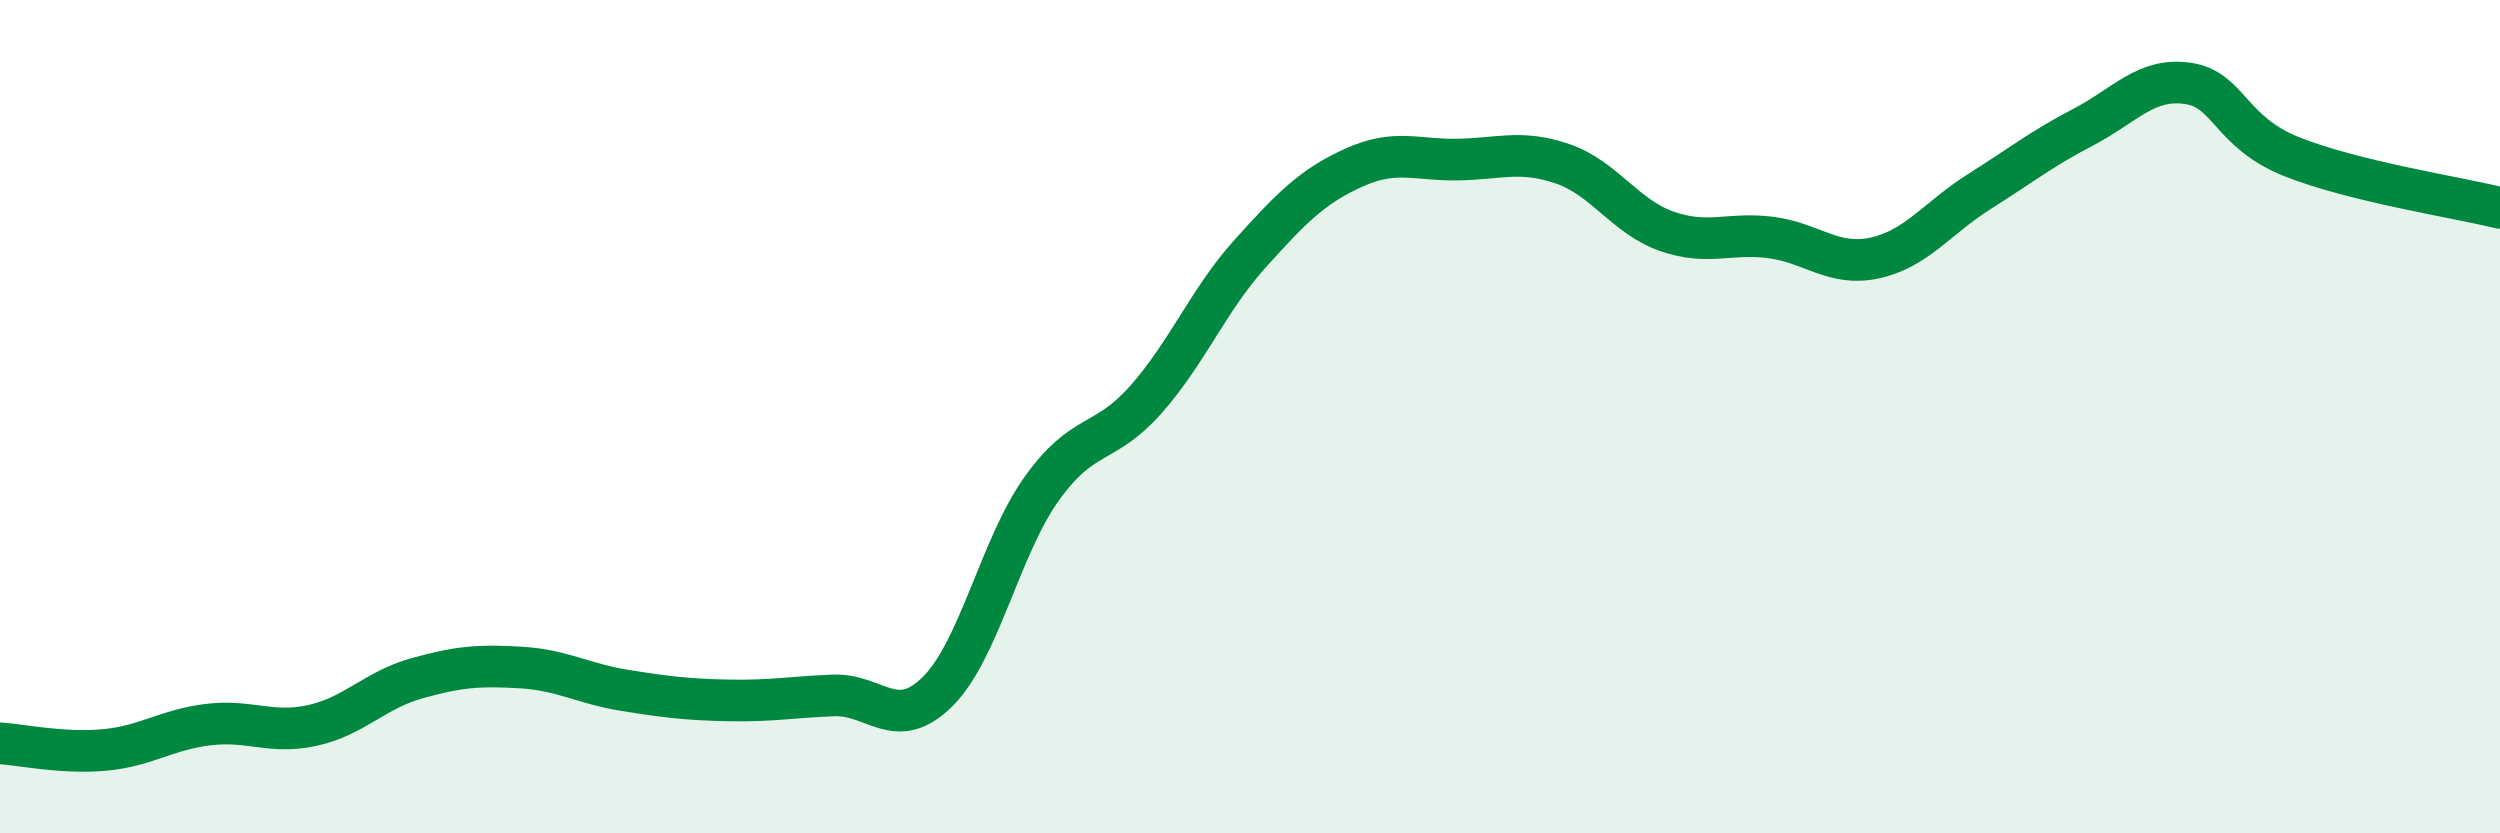
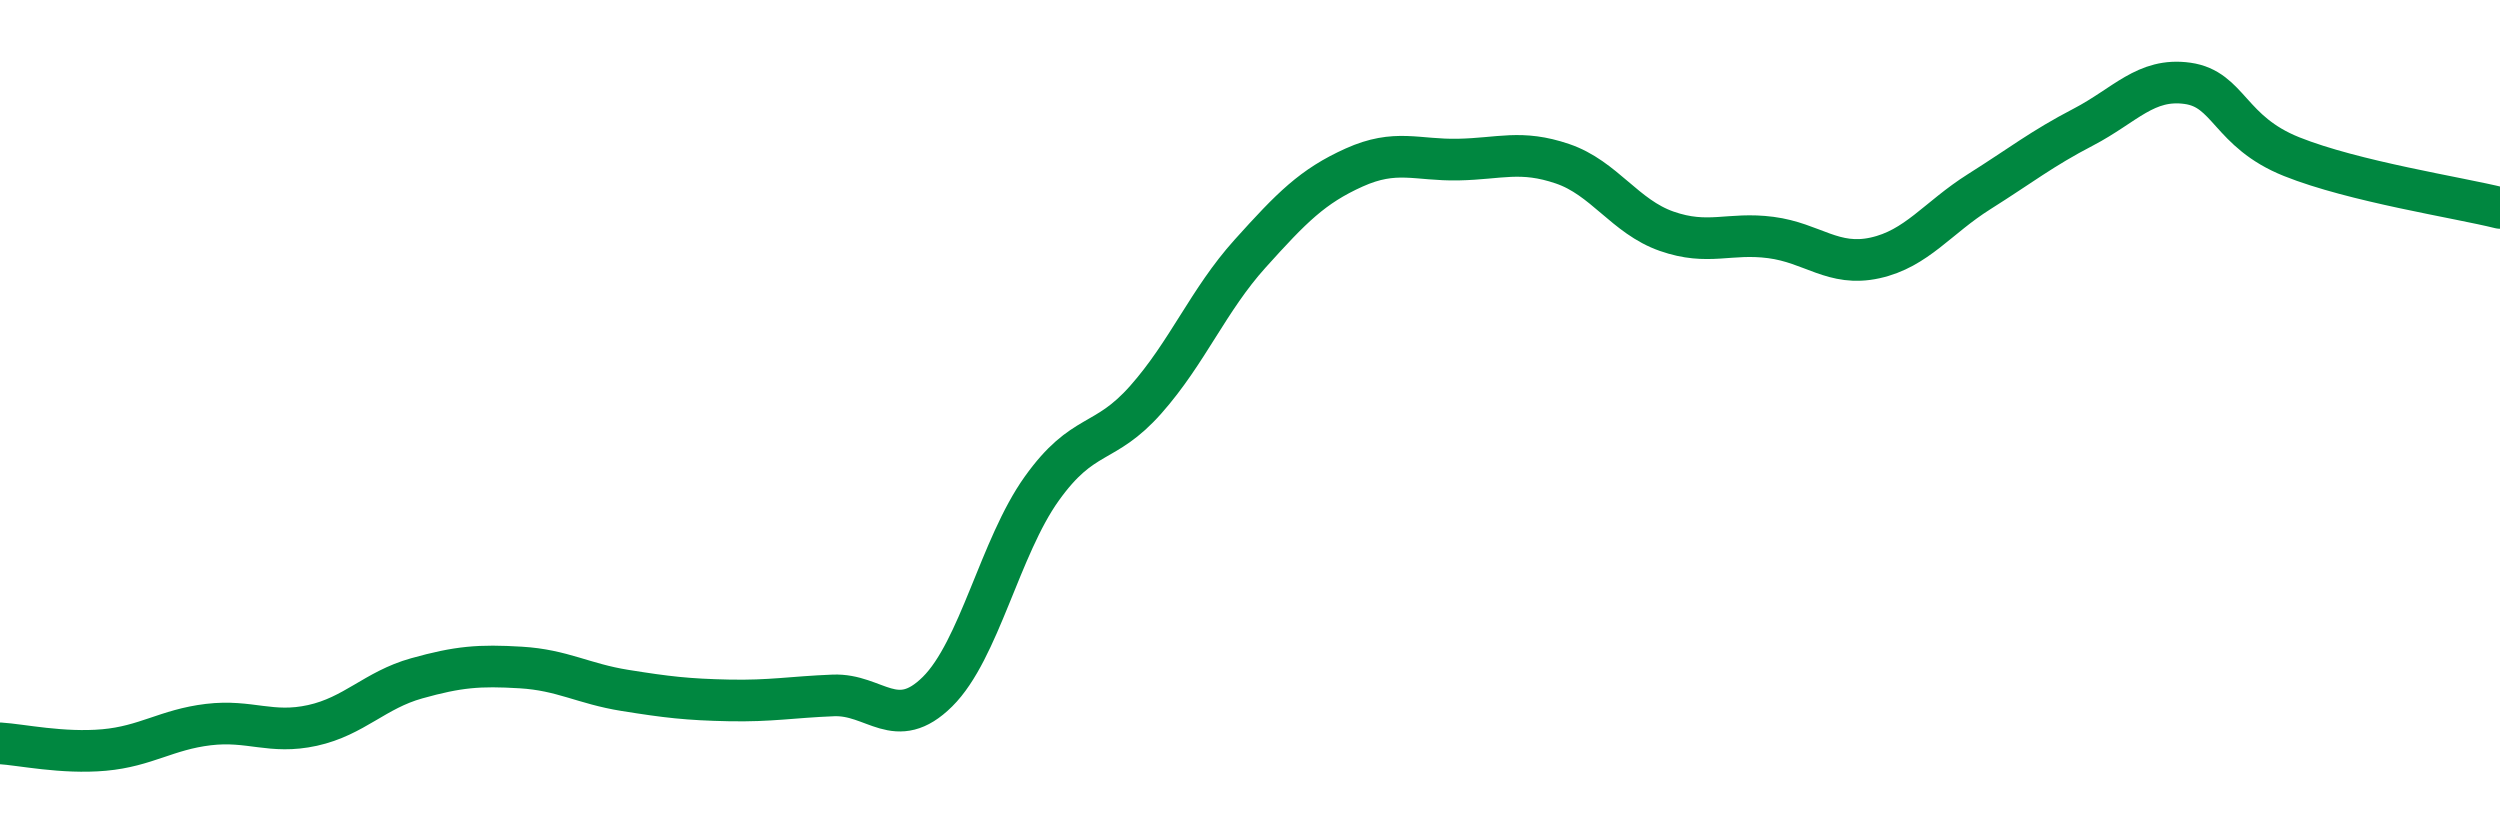
<svg xmlns="http://www.w3.org/2000/svg" width="60" height="20" viewBox="0 0 60 20">
-   <path d="M 0,17.84 C 0.5,17.87 1.5,18.09 2.5,18 C 3.5,17.91 4,17.51 5,17.39 C 6,17.27 6.5,17.63 7.5,17.41 C 8.5,17.19 9,16.56 10,16.28 C 11,16 11.5,15.96 12.5,16.02 C 13.5,16.08 14,16.41 15,16.57 C 16,16.73 16.5,16.79 17.5,16.81 C 18.5,16.83 19,16.73 20,16.69 C 21,16.65 21.5,17.59 22.5,16.6 C 23.5,15.61 24,13.13 25,11.73 C 26,10.33 26.5,10.72 27.5,9.59 C 28.5,8.46 29,7.2 30,6.09 C 31,4.98 31.5,4.47 32.5,4.02 C 33.5,3.57 34,3.85 35,3.83 C 36,3.81 36.5,3.59 37.5,3.93 C 38.5,4.27 39,5.2 40,5.55 C 41,5.9 41.5,5.57 42.5,5.7 C 43.5,5.83 44,6.41 45,6.19 C 46,5.97 46.5,5.23 47.5,4.6 C 48.5,3.97 49,3.57 50,3.05 C 51,2.53 51.5,1.86 52.5,2 C 53.5,2.14 53.5,3.16 55,3.76 C 56.5,4.36 59,4.74 60,4.99L60 20L0 20Z" fill="#008740" opacity="0.1" stroke-linecap="round" stroke-linejoin="round" />
  <path d="M 0,17.84 C 0.5,17.87 1.5,18.09 2.5,18 C 3.5,17.91 4,17.51 5,17.39 C 6,17.27 6.5,17.63 7.5,17.41 C 8.5,17.19 9,16.56 10,16.28 C 11,16 11.5,15.96 12.5,16.02 C 13.5,16.08 14,16.41 15,16.57 C 16,16.73 16.5,16.79 17.5,16.81 C 18.5,16.83 19,16.73 20,16.69 C 21,16.65 21.5,17.59 22.5,16.6 C 23.5,15.61 24,13.13 25,11.73 C 26,10.33 26.5,10.72 27.5,9.59 C 28.5,8.46 29,7.2 30,6.09 C 31,4.98 31.5,4.47 32.5,4.02 C 33.5,3.57 34,3.85 35,3.83 C 36,3.81 36.5,3.59 37.5,3.93 C 38.5,4.27 39,5.2 40,5.55 C 41,5.9 41.5,5.57 42.5,5.7 C 43.5,5.83 44,6.41 45,6.19 C 46,5.97 46.5,5.23 47.5,4.6 C 48.5,3.97 49,3.57 50,3.05 C 51,2.53 51.5,1.86 52.5,2 C 53.5,2.14 53.5,3.16 55,3.76 C 56.5,4.36 59,4.74 60,4.99" stroke="#008740" stroke-width="1" fill="none" stroke-linecap="round" stroke-linejoin="round" />
</svg>